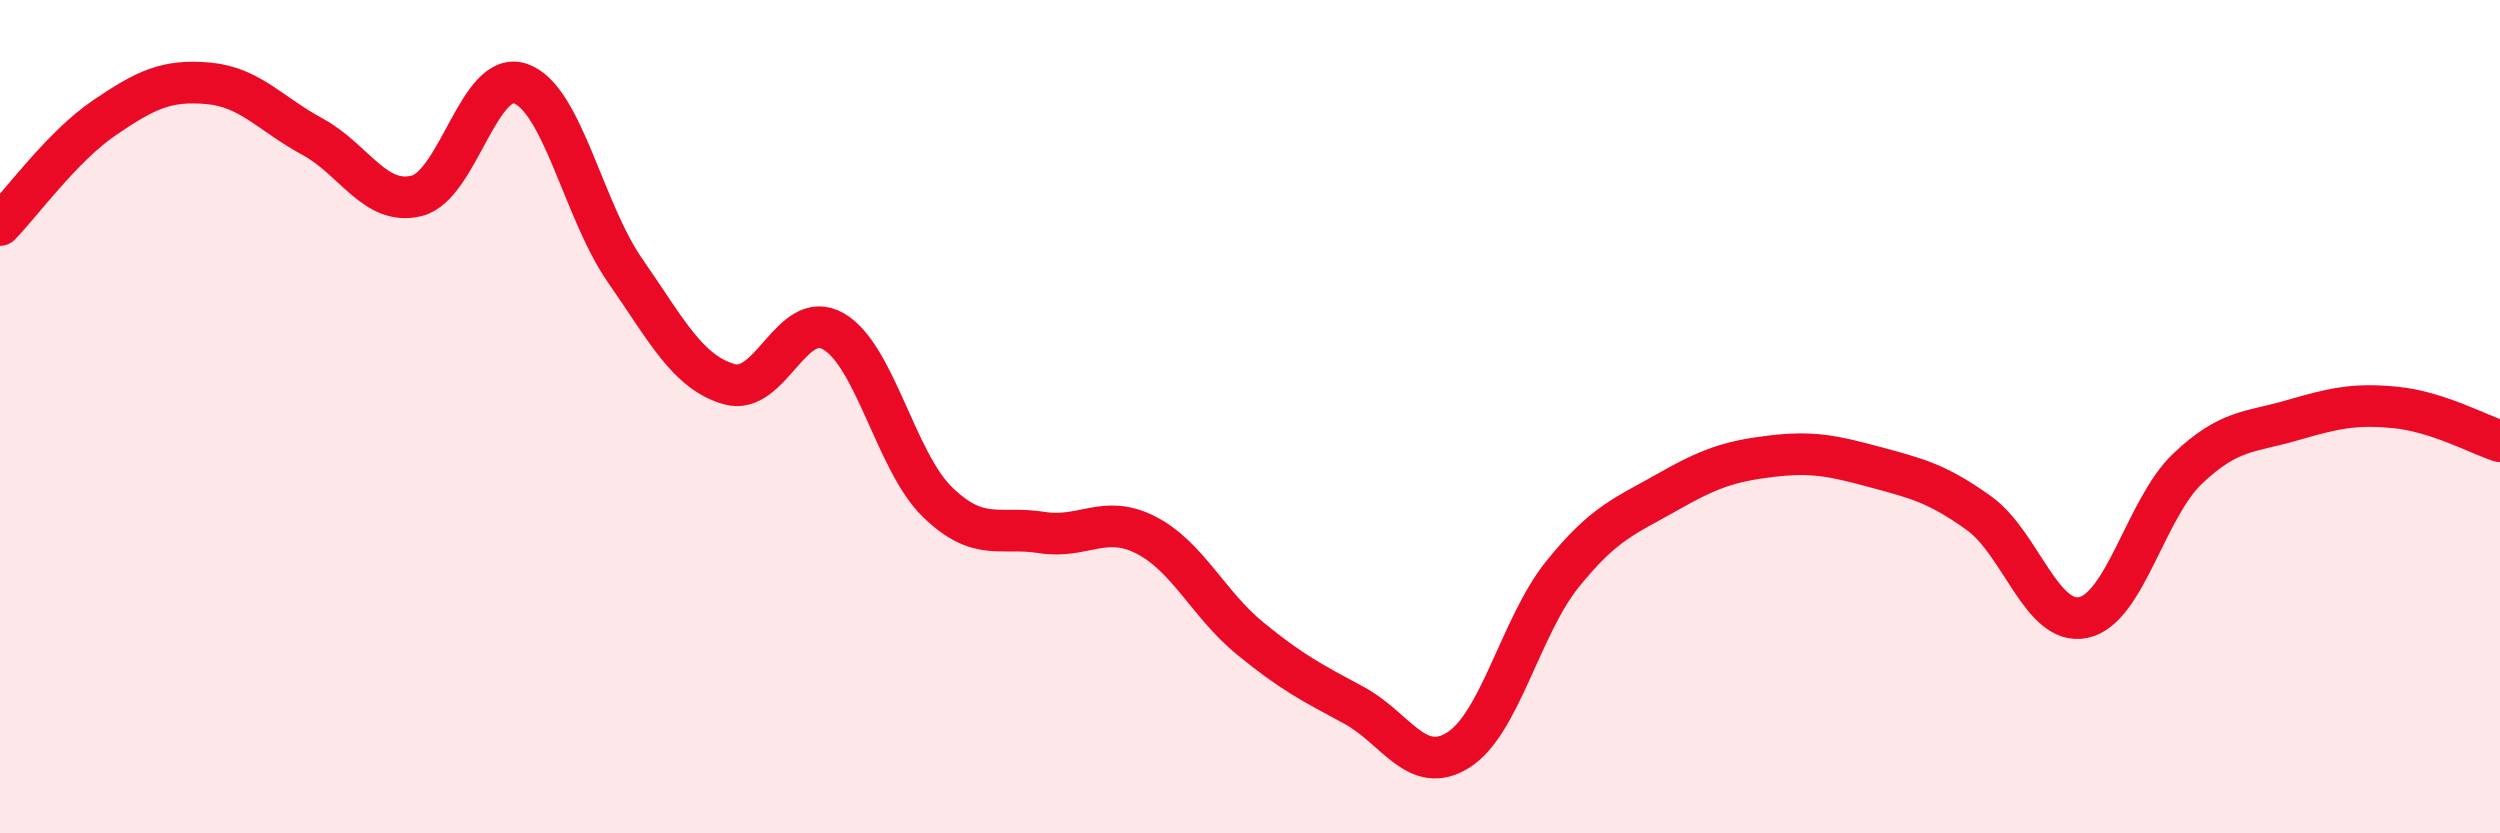
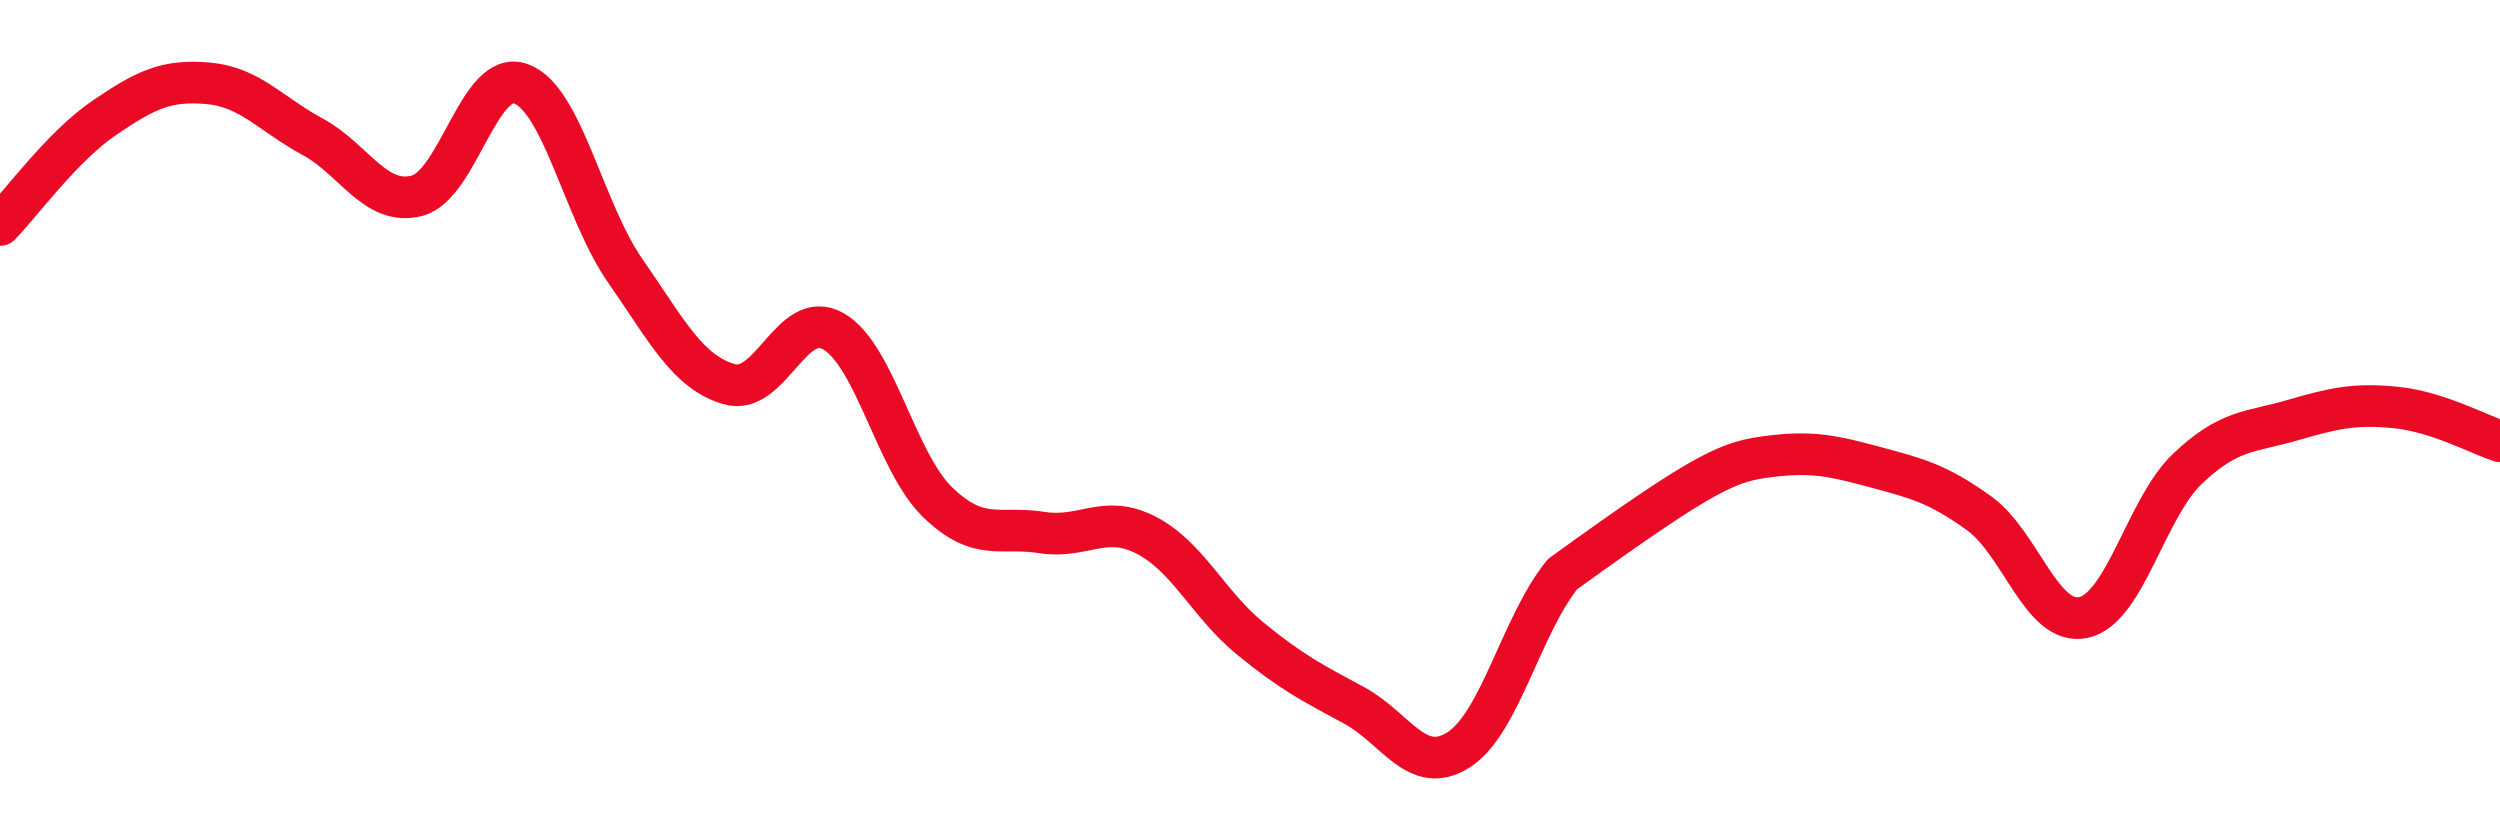
<svg xmlns="http://www.w3.org/2000/svg" width="60" height="20" viewBox="0 0 60 20">
-   <path d="M 0,5.4 C 0.5,4.89 1.5,3.51 2.5,2.83 C 3.5,2.15 4,1.91 5,2 C 6,2.09 6.5,2.74 7.5,3.28 C 8.5,3.82 9,4.95 10,4.7 C 11,4.45 11.5,1.65 12.5,2.01 C 13.5,2.37 14,5.05 15,6.49 C 16,7.93 16.5,8.93 17.5,9.22 C 18.5,9.51 19,7.38 20,7.95 C 21,8.52 21.5,11.08 22.5,12.05 C 23.5,13.02 24,12.62 25,12.78 C 26,12.94 26.5,12.33 27.5,12.84 C 28.5,13.35 29,14.5 30,15.32 C 31,16.14 31.5,16.39 32.5,16.93 C 33.5,17.47 34,18.63 35,18 C 36,17.37 36.5,15.02 37.5,13.78 C 38.5,12.54 39,12.39 40,11.82 C 41,11.25 41.5,11.07 42.5,10.95 C 43.5,10.83 44,10.94 45,11.21 C 46,11.48 46.5,11.6 47.5,12.32 C 48.5,13.04 49,15.03 50,14.82 C 51,14.61 51.5,12.2 52.5,11.25 C 53.5,10.3 54,10.38 55,10.09 C 56,9.8 56.5,9.68 57.5,9.78 C 58.5,9.88 59.5,10.43 60,10.59L60 20L0 20Z" fill="#EB0A25" opacity="0.1" stroke-linecap="round" stroke-linejoin="round" />
-   <path d="M 0,5.4 C 0.5,4.89 1.5,3.51 2.5,2.83 C 3.5,2.15 4,1.91 5,2 C 6,2.09 6.5,2.74 7.5,3.28 C 8.5,3.82 9,4.95 10,4.7 C 11,4.45 11.5,1.65 12.5,2.01 C 13.5,2.37 14,5.05 15,6.49 C 16,7.93 16.5,8.93 17.5,9.22 C 18.5,9.51 19,7.38 20,7.95 C 21,8.52 21.5,11.08 22.5,12.05 C 23.5,13.02 24,12.62 25,12.78 C 26,12.94 26.5,12.33 27.5,12.84 C 28.5,13.35 29,14.5 30,15.32 C 31,16.14 31.5,16.39 32.5,16.93 C 33.5,17.47 34,18.63 35,18 C 36,17.37 36.5,15.02 37.5,13.78 C 38.5,12.54 39,12.39 40,11.82 C 41,11.25 41.5,11.07 42.5,10.95 C 43.5,10.83 44,10.94 45,11.21 C 46,11.48 46.5,11.6 47.5,12.32 C 48.5,13.04 49,15.03 50,14.82 C 51,14.61 51.5,12.2 52.5,11.25 C 53.5,10.3 54,10.38 55,10.09 C 56,9.8 56.5,9.68 57.5,9.78 C 58.5,9.88 59.5,10.43 60,10.59" stroke="#EB0A25" stroke-width="1" fill="none" stroke-linecap="round" stroke-linejoin="round" />
+   <path d="M 0,5.4 C 0.5,4.89 1.5,3.51 2.5,2.83 C 3.5,2.15 4,1.91 5,2 C 6,2.09 6.5,2.74 7.5,3.28 C 8.5,3.82 9,4.95 10,4.7 C 11,4.45 11.5,1.65 12.5,2.01 C 13.5,2.37 14,5.05 15,6.49 C 16,7.93 16.5,8.93 17.5,9.22 C 18.5,9.51 19,7.38 20,7.95 C 21,8.52 21.5,11.08 22.5,12.05 C 23.5,13.02 24,12.62 25,12.78 C 26,12.94 26.5,12.33 27.5,12.84 C 28.5,13.35 29,14.5 30,15.32 C 31,16.14 31.5,16.39 32.5,16.93 C 33.5,17.47 34,18.63 35,18 C 36,17.37 36.5,15.02 37.5,13.78 C 41,11.25 41.5,11.07 42.5,10.95 C 43.5,10.83 44,10.94 45,11.21 C 46,11.48 46.5,11.6 47.5,12.32 C 48.5,13.04 49,15.03 50,14.82 C 51,14.61 51.5,12.2 52.5,11.25 C 53.5,10.3 54,10.38 55,10.09 C 56,9.8 56.5,9.68 57.5,9.78 C 58.5,9.88 59.5,10.43 60,10.59" stroke="#EB0A25" stroke-width="1" fill="none" stroke-linecap="round" stroke-linejoin="round" />
</svg>